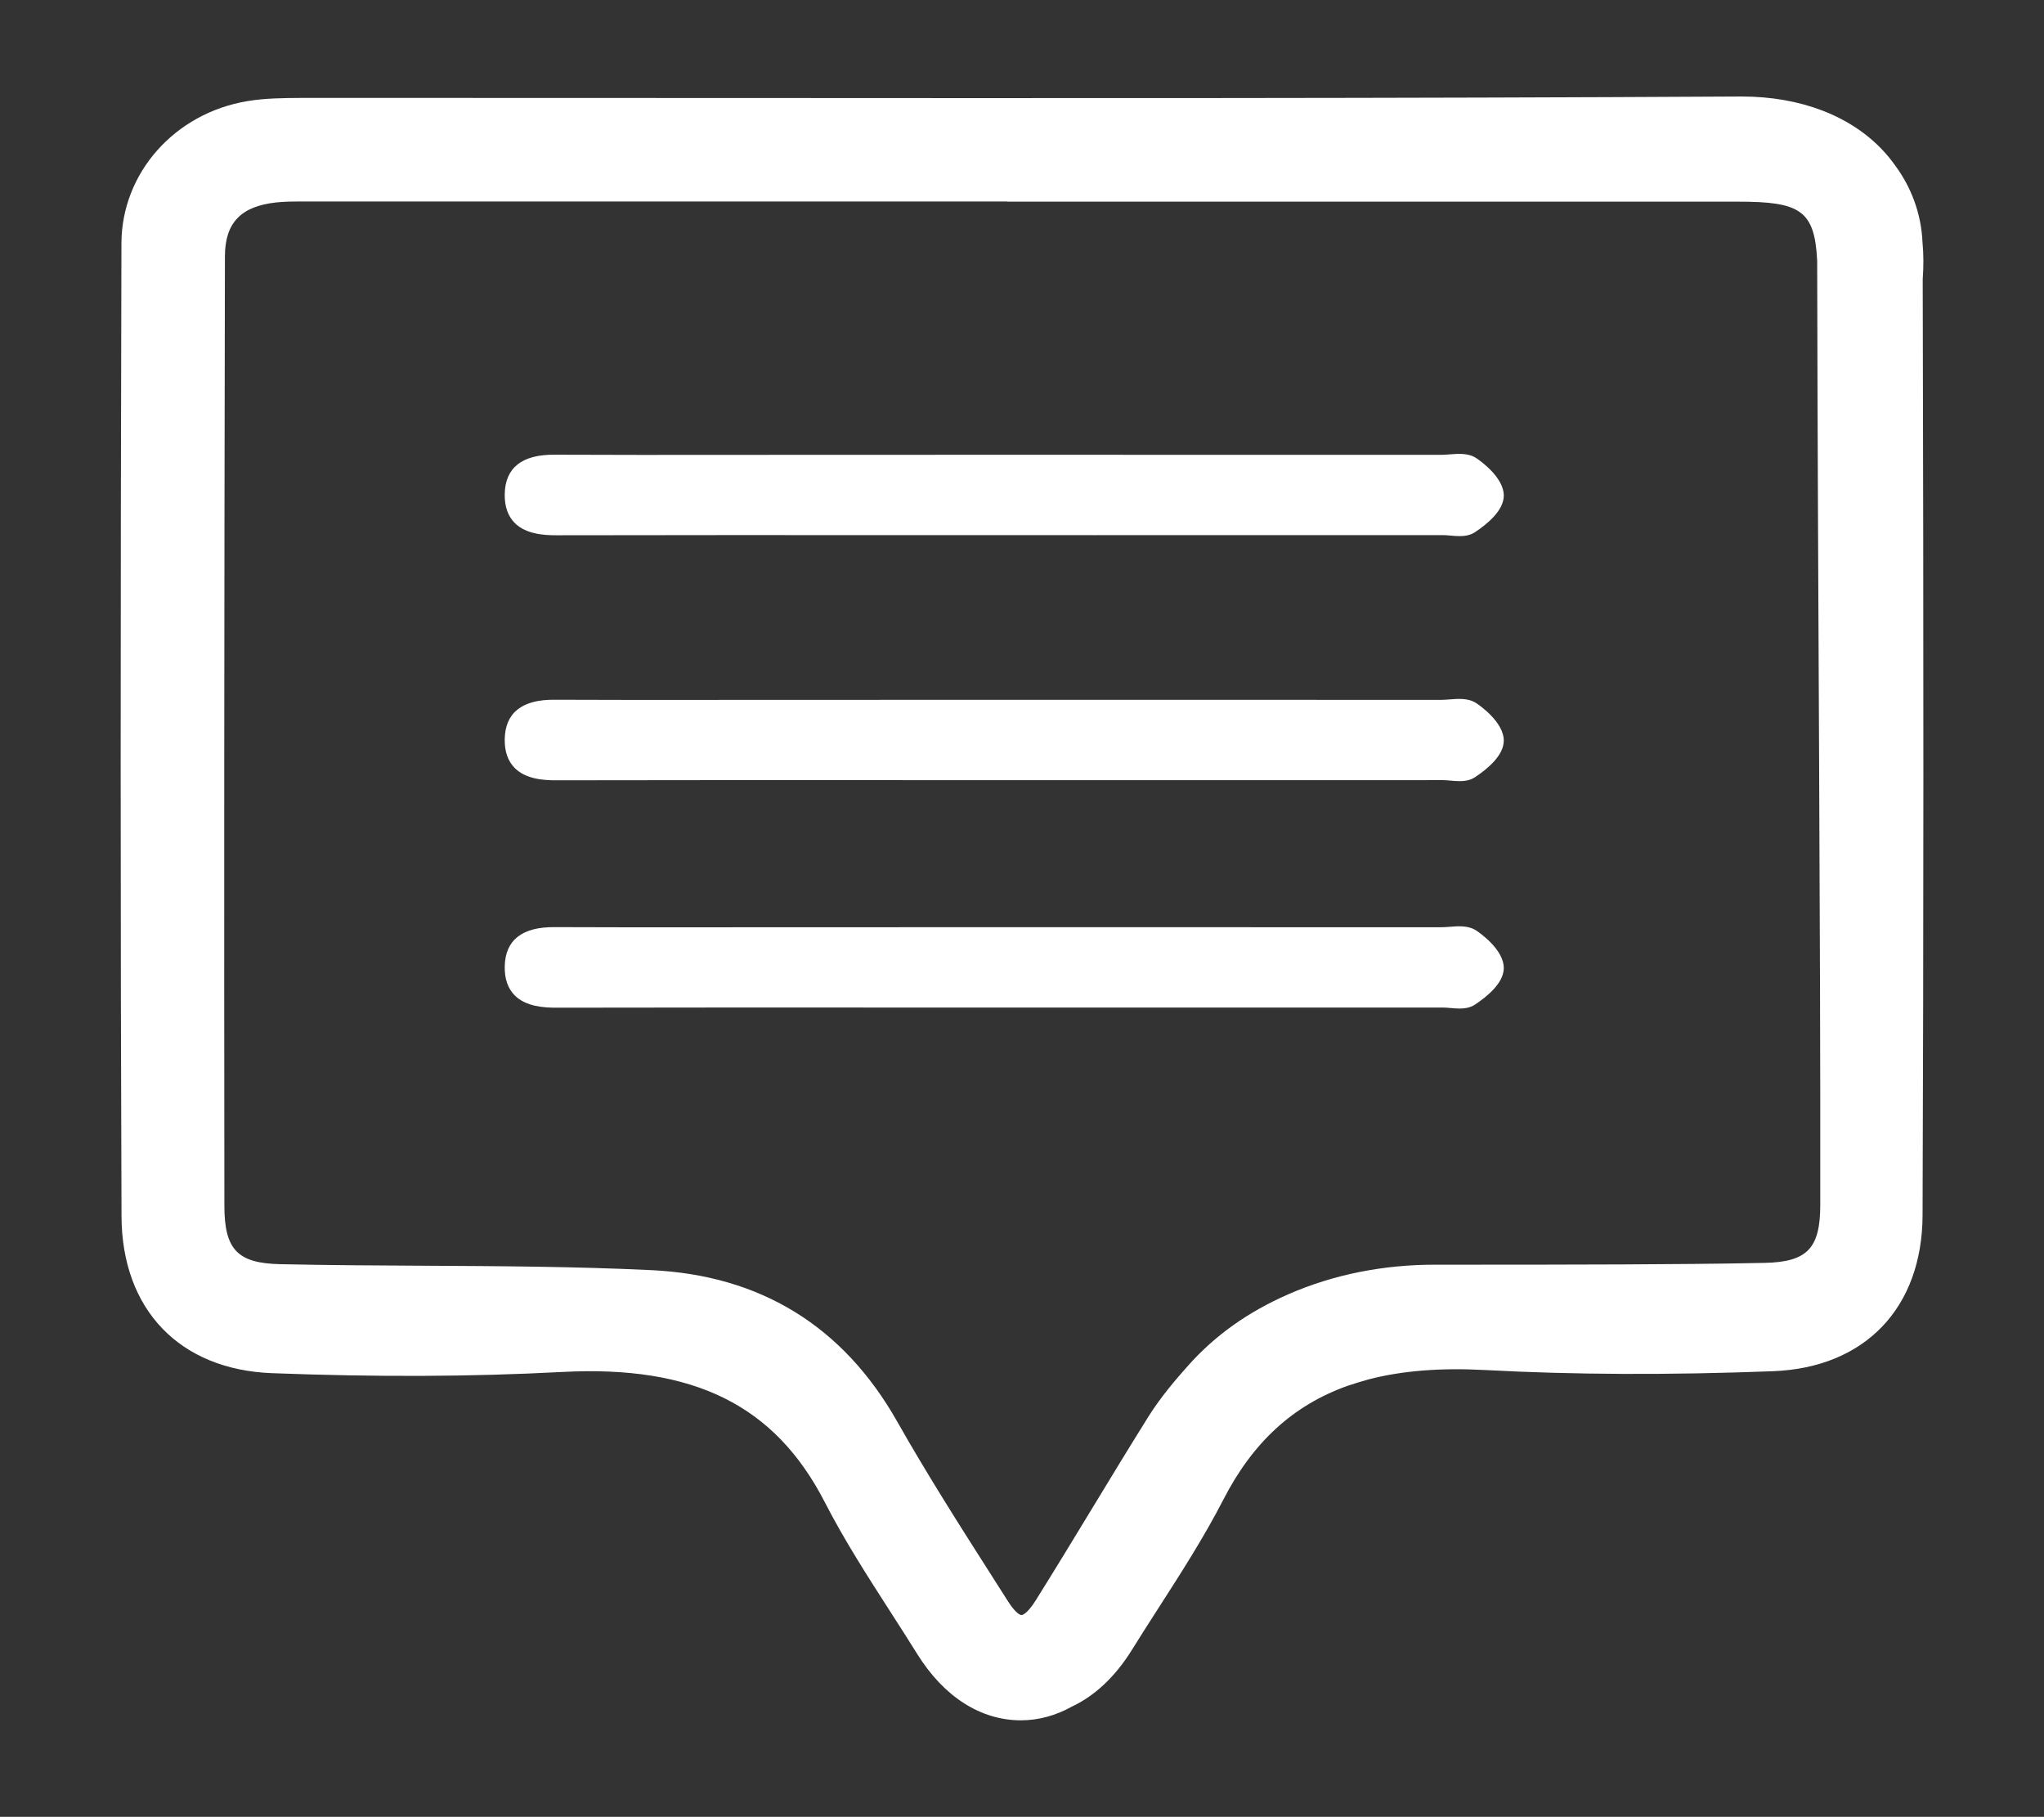
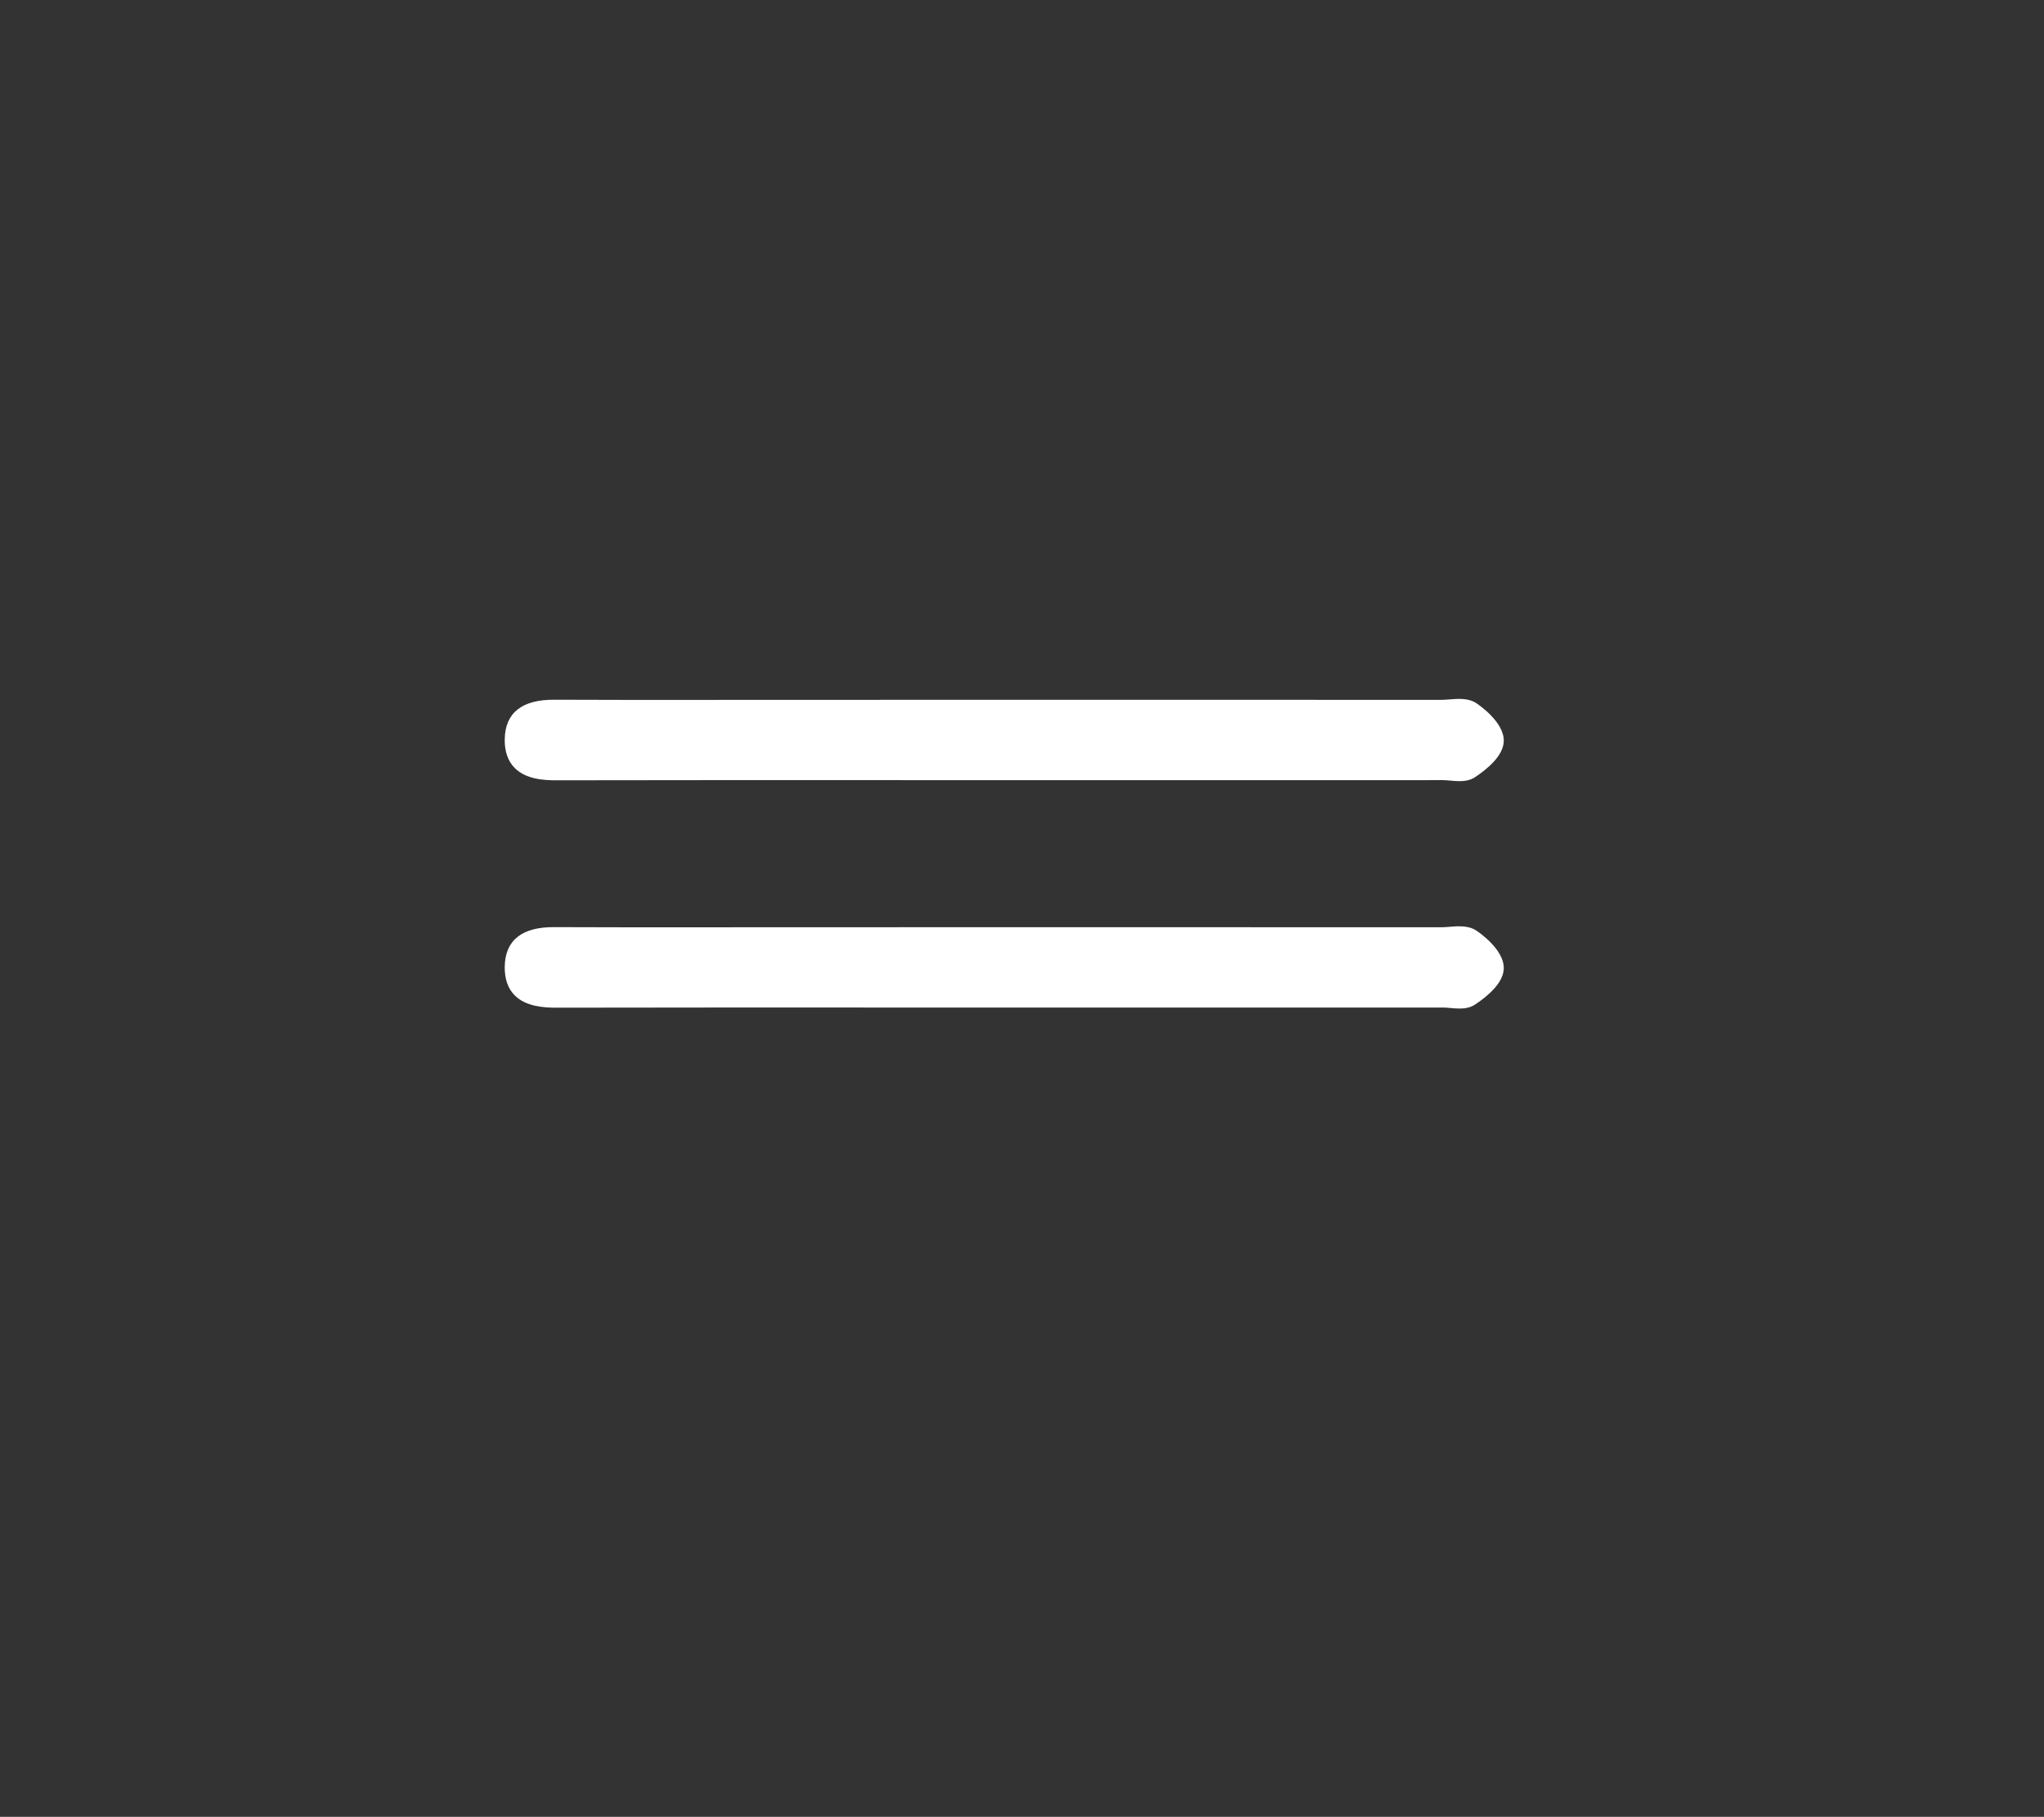
<svg xmlns="http://www.w3.org/2000/svg" version="1.1" id="Capa_1" x="0px" y="0px" viewBox="0 0 530.88 471.81" style="enable-background:new 0 0 530.88 471.81;" xml:space="preserve">
  <rect x="0" y="0" width="530.88" height="471.81" fill="#333333" stroke="none" />
  <style type="text/css">
	.st0{fill:#FFFFFF;}
</style>
  <g>
-     <path class="st0" d="M-849.23,82.75c22.22-0.05,44.82-0.04,66.68-0.03l39.83,0c23.03,0,46.05,0,69.07,0c0.44,0,0.98,0.05,1.48,0.09   c0.59,0.05,1.19,0.1,1.8,0.1c0,0,0,0,0.01,0c0.81,0,2.02-0.08,3.06-0.77c2.58-1.7,5.66-4.33,5.71-7.18   c0.07-3.74-4.88-7.12-5.45-7.5c-1.57-1.04-3.57-0.88-5.34-0.74c-0.57,0.04-1.11,0.09-1.6,0.09c-27-0.01-54.01-0.01-81.01-0.01   l-14.09,0c-15.46,0-30.92,0-46.38,0.01l-0.17,0c-11.12,0.01-22.61,0.02-33.91-0.03c-6.54-0.07-9.86,2.59-9.94,7.83   c-0.04,2.4,0.63,4.31,1.98,5.68C-855.29,82.53-851.73,82.76-849.23,82.75z" />
-     <path class="st0" d="M-849.23,131.27c22.22-0.05,44.82-0.04,66.68-0.03l39.83,0c23.03,0,46.05,0,69.07,0   c0.44,0,0.98,0.05,1.48,0.09c0.59,0.05,1.19,0.1,1.8,0.1c0,0,0,0,0.01,0c0.81,0,2.02-0.08,3.06-0.77c2.58-1.7,5.66-4.33,5.71-7.18   c0.07-3.74-4.88-7.12-5.45-7.5c-1.57-1.04-3.57-0.88-5.34-0.74c-0.57,0.04-1.11,0.09-1.6,0.09c-27-0.01-54.01-0.01-81.01-0.01   l-14.09,0c-15.46,0-30.92,0-46.38,0.01l-0.17,0c-11.12,0.01-22.61,0.02-33.91-0.03c-6.54-0.07-9.86,2.59-9.94,7.83   c-0.04,2.4,0.63,4.31,1.98,5.68C-855.29,131.06-851.73,131.29-849.23,131.27z" />
-     <path class="st0" d="M-849.23,176.3c22.22-0.05,44.82-0.04,66.68-0.03l39.83,0c23.03,0,46.05,0,69.07,0c0.44,0,0.98,0.05,1.48,0.09   c0.59,0.05,1.19,0.1,1.8,0.1c0,0,0,0,0.01,0c0.81,0,2.02-0.08,3.06-0.77c2.58-1.7,5.66-4.33,5.71-7.18   c0.07-3.74-4.88-7.12-5.45-7.5c-1.57-1.04-3.57-0.88-5.34-0.74c-0.57,0.04-1.11,0.09-1.6,0.09c-27-0.01-54.01-0.01-81.01-0.01   l-14.09,0c-15.46,0-30.92,0-46.38,0.01l-0.17,0c-11.12,0.01-22.61,0.02-33.91-0.03c-6.54-0.07-9.86,2.59-9.94,7.83   c-0.04,2.4,0.63,4.31,1.98,5.68C-855.29,176.08-851.73,176.31-849.23,176.3z" />
    <path class="st0" d="M-578.62,32.04c0.19-2.57,0.17-5.02-0.05-7.35c-0.25-5.63-2.22-10.88-5.47-15.24c-0.7-0.98-1.47-1.93-2.3-2.83   c-6.44-6.93-16.41-10.75-28.06-10.75l-0.3,0c-67.53,0.38-136.21,0.34-202.63,0.3l-4.24,0c-25.59-0.02-51.18-0.03-76.77-0.02   l-1.44,0.01c-3.47,0.02-7.06,0.04-10.58,0.63c-14.41,2.4-24.9,14.24-24.94,28.15c-0.21,74.63-0.2,135.85,0.02,192.69   c0.07,18.47,11.49,30.38,29.8,31.08c20.81,0.79,39.59,0.71,57.41-0.24c26.15-1.38,42.21,6.57,52.08,25.79   c3.83,7.45,8.43,14.6,12.88,21.53c1.78,2.77,3.62,5.63,5.4,8.49c5.27,8.49,12.56,13.17,20.56,13.18c3.49,0,6.92-0.95,10.12-2.73   c4.51-2.11,8.56-5.9,11.83-11.16c1.76-2.84,3.59-5.69,5.36-8.44c4.42-6.88,8.99-13.99,12.8-21.4c5.8-11.28,13.73-18.65,24.6-22.52   c1.37-0.46,2.77-0.88,4.19-1.28c6.63-1.71,14.23-2.31,22.99-1.85c17.72,0.94,36.39,1.02,57.08,0.24   c18.2-0.69,29.56-12.53,29.63-30.9C-578.44,162.48-578.43,103.43-578.62,32.04z M-598.91,215.37c-0.01,8.61-2.58,11.29-11.01,11.48   c-9.38,0.21-18.91,0.26-28.12,0.3c-9.68,0.05-26.68,0.06-37.26,0.06c-9.97,0-19.89,1.88-29.03,5.88   c-8.01,3.51-14.49,8.15-19.78,14.09c-2.56,2.87-5.49,6.3-7.83,10.04c-3.79,6.06-7.56,12.26-11.25,18.34   c-3.6,5.93-7.32,12.05-11.07,18.05c-1.82,2.9-2.76,2.99-2.87,2.99c-0.1,0-0.99-0.08-2.71-2.77l-2.86-4.49   c-6.44-10.09-13.09-20.53-19.07-31.08c-10.68-18.85-27.04-28.93-48.65-29.96c-15.06-0.72-30.38-0.8-45.25-0.88   c-9.27-0.05-18.85-0.1-28.28-0.3c-8.47-0.19-11.06-2.88-11.07-11.54c-0.07-56.63-0.04-116.38,0.11-188.05   c0.01-6.61,3.13-9.9,10.11-10.67c1.59-0.18,3.3-0.2,4.75-0.2l2.73,0.01c38.15-0.01,76.29-0.01,114.44-0.01h22.93v0.04l43.13,0   l101.58,0c12.27,0,15.21,1.64,15.7,11.71C-599.39,99.62-598.84,159.09-598.91,215.37z" />
  </g>
  <g>
-     <path class="st0" d="M144.53,139c29.14-0.06,58.77-0.05,87.43-0.04l52.22,0.01c30.19,0,60.38,0,90.57-0.01   c0.58,0,1.29,0.06,1.95,0.12c0.77,0.07,1.56,0.14,2.36,0.14c0,0,0.01,0,0.01,0c1.07,0,2.64-0.11,4.01-1.01   c3.38-2.24,7.42-5.68,7.49-9.41c0.09-4.91-6.4-9.34-7.14-9.83c-2.06-1.36-4.69-1.16-7-0.97c-0.75,0.06-1.46,0.11-2.09,0.11   c-35.41-0.01-70.82-0.01-106.23-0.01l-18.47,0c-20.27,0-40.54,0-60.81,0.02l-0.23,0c-14.58,0.02-29.65,0.03-44.47-0.04   c-8.57-0.1-12.93,3.4-13.04,10.27c-0.05,3.15,0.82,5.66,2.59,7.45C136.58,138.71,141.25,139.01,144.53,139z" />
    <path class="st0" d="M144.53,202.63c29.14-0.06,58.77-0.05,87.43-0.04l52.22,0.01c30.19,0,60.38,0,90.57-0.01   c0.58,0,1.29,0.06,1.95,0.12c0.77,0.07,1.56,0.14,2.36,0.14c0,0,0.01,0,0.01,0c1.07,0,2.64-0.11,4.01-1.01   c3.38-2.24,7.42-5.68,7.49-9.41c0.09-4.91-6.4-9.34-7.14-9.83c-2.06-1.36-4.69-1.16-7-0.97c-0.75,0.06-1.46,0.11-2.09,0.11   c-35.41-0.01-70.82-0.01-106.23-0.01l-18.47,0c-20.27,0-40.54,0-60.81,0.02l-0.23,0c-14.58,0.02-29.65,0.03-44.47-0.04   c-8.57-0.1-12.93,3.4-13.04,10.27c-0.05,3.15,0.82,5.66,2.59,7.45C136.58,202.35,141.25,202.65,144.53,202.63z" />
    <path class="st0" d="M144.53,261.68c29.14-0.06,58.77-0.05,87.43-0.04l52.22,0.01c30.19,0,60.38,0,90.57-0.01   c0.58,0,1.29,0.06,1.95,0.12c0.77,0.07,1.56,0.14,2.36,0.14c0,0,0.01,0,0.01,0c1.07,0,2.64-0.11,4.01-1.01   c3.38-2.24,7.42-5.68,7.49-9.41c0.09-4.91-6.4-9.34-7.14-9.83c-2.06-1.36-4.69-1.16-7-0.97c-0.75,0.06-1.46,0.11-2.09,0.11   c-35.41-0.01-70.82-0.01-106.23-0.01l-18.47,0c-20.27,0-40.54,0-60.81,0.02l-0.23,0c-14.58,0.02-29.65,0.03-44.47-0.04   c-8.57-0.1-12.93,3.4-13.04,10.27c-0.05,3.15,0.82,5.66,2.59,7.45C136.58,261.39,141.25,261.69,144.53,261.68z" />
-     <path class="st0" d="M499.38,72.5c0.25-3.36,0.23-6.58-0.06-9.64c-0.33-7.39-2.92-14.27-7.17-19.99c-0.92-1.29-1.92-2.53-3.02-3.71   c-8.45-9.09-21.52-14.1-36.79-14.1l-0.39,0c-88.55,0.5-178.61,0.44-265.71,0.39l-5.56,0c-33.56-0.02-67.11-0.04-100.66-0.03   l-1.89,0.01c-4.55,0.03-9.25,0.06-13.88,0.83c-18.9,3.14-32.66,18.67-32.71,36.92c-0.27,97.85-0.27,178.14,0.02,252.66   c0.09,24.22,15.07,39.84,39.08,40.75c27.29,1.04,51.91,0.93,75.29-0.31c34.29-1.81,55.34,8.62,68.29,33.82   c5.02,9.77,11.05,19.15,16.89,28.23c2.34,3.63,4.75,7.39,7.08,11.13c6.91,11.13,16.47,17.27,26.96,17.28   c4.58,0,9.08-1.24,13.27-3.58c5.92-2.77,11.22-7.74,15.51-14.63c2.31-3.72,4.71-7.46,7.03-11.07c5.8-9.02,11.79-18.34,16.79-28.06   c7.6-14.79,18.01-24.45,32.26-29.53c1.8-0.6,3.63-1.16,5.49-1.68c8.69-2.25,18.67-3.03,30.14-2.42   c23.23,1.24,47.72,1.34,74.85,0.31c23.87-0.91,38.76-16.43,38.85-40.52C499.61,243.55,499.62,166.12,499.38,72.5z M472.77,312.9   c-0.01,11.29-3.39,14.81-14.43,15.05c-12.3,0.27-24.79,0.33-36.87,0.4c-12.69,0.07-34.99,0.08-48.86,0.07   c-13.08,0-26.09,2.46-38.06,7.71c-10.51,4.61-18.99,10.68-25.94,18.47c-3.35,3.76-7.19,8.27-10.27,13.17   c-4.97,7.94-9.91,16.07-14.75,24.05c-4.72,7.77-9.6,15.8-14.52,23.67c-2.38,3.81-3.63,3.92-3.76,3.92c-0.13,0-1.3-0.1-3.55-3.64   l-3.75-5.89c-8.44-13.23-17.17-26.92-25-40.75c-14-24.72-35.46-37.94-63.79-39.29c-19.75-0.95-39.84-1.05-59.33-1.15   c-12.15-0.06-24.71-0.13-37.09-0.4c-11.11-0.24-14.5-3.78-14.52-15.14c-0.09-74.25-0.05-152.61,0.14-246.58   c0.02-8.66,4.1-12.98,13.25-13.99c2.09-0.23,4.32-0.26,6.23-0.26l3.59,0.01c50.02-0.01,100.04-0.01,150.07-0.01h30.07v0.05l56.56,0   l133.19,0c16.08,0,19.95,2.16,20.59,15.35C472.15,161.13,472.86,239.1,472.77,312.9z" />
  </g>
</svg>